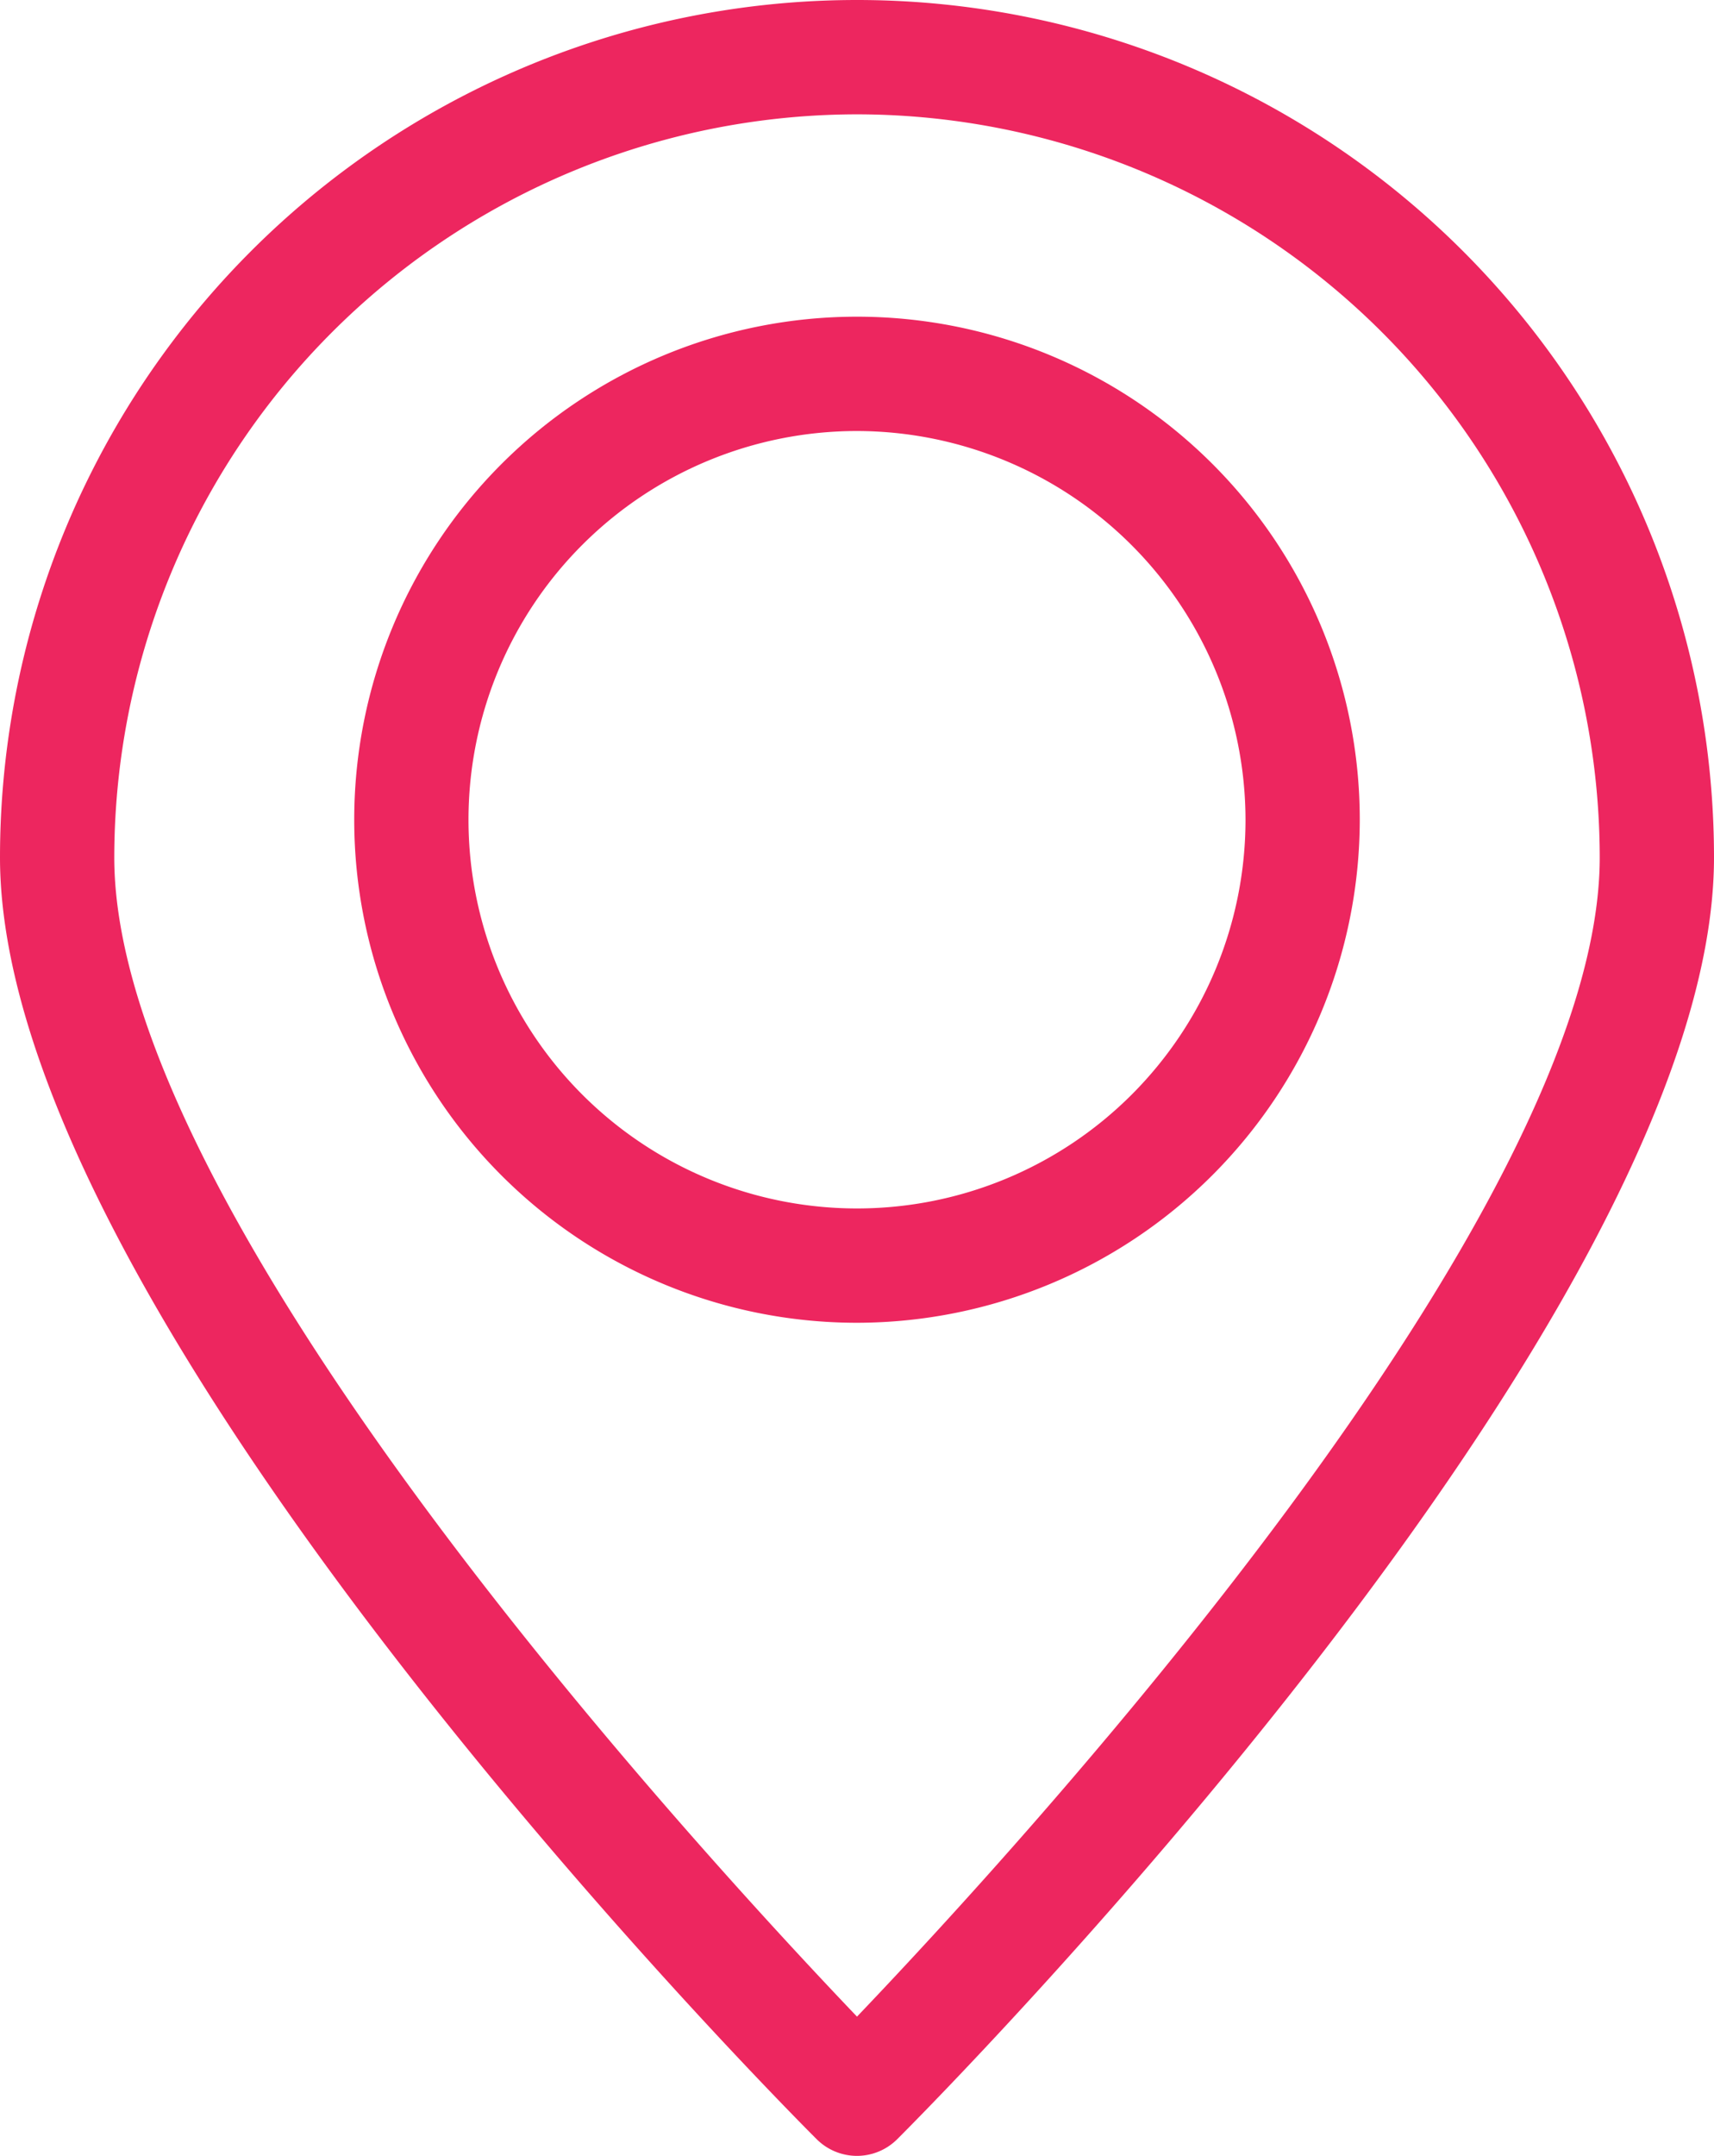
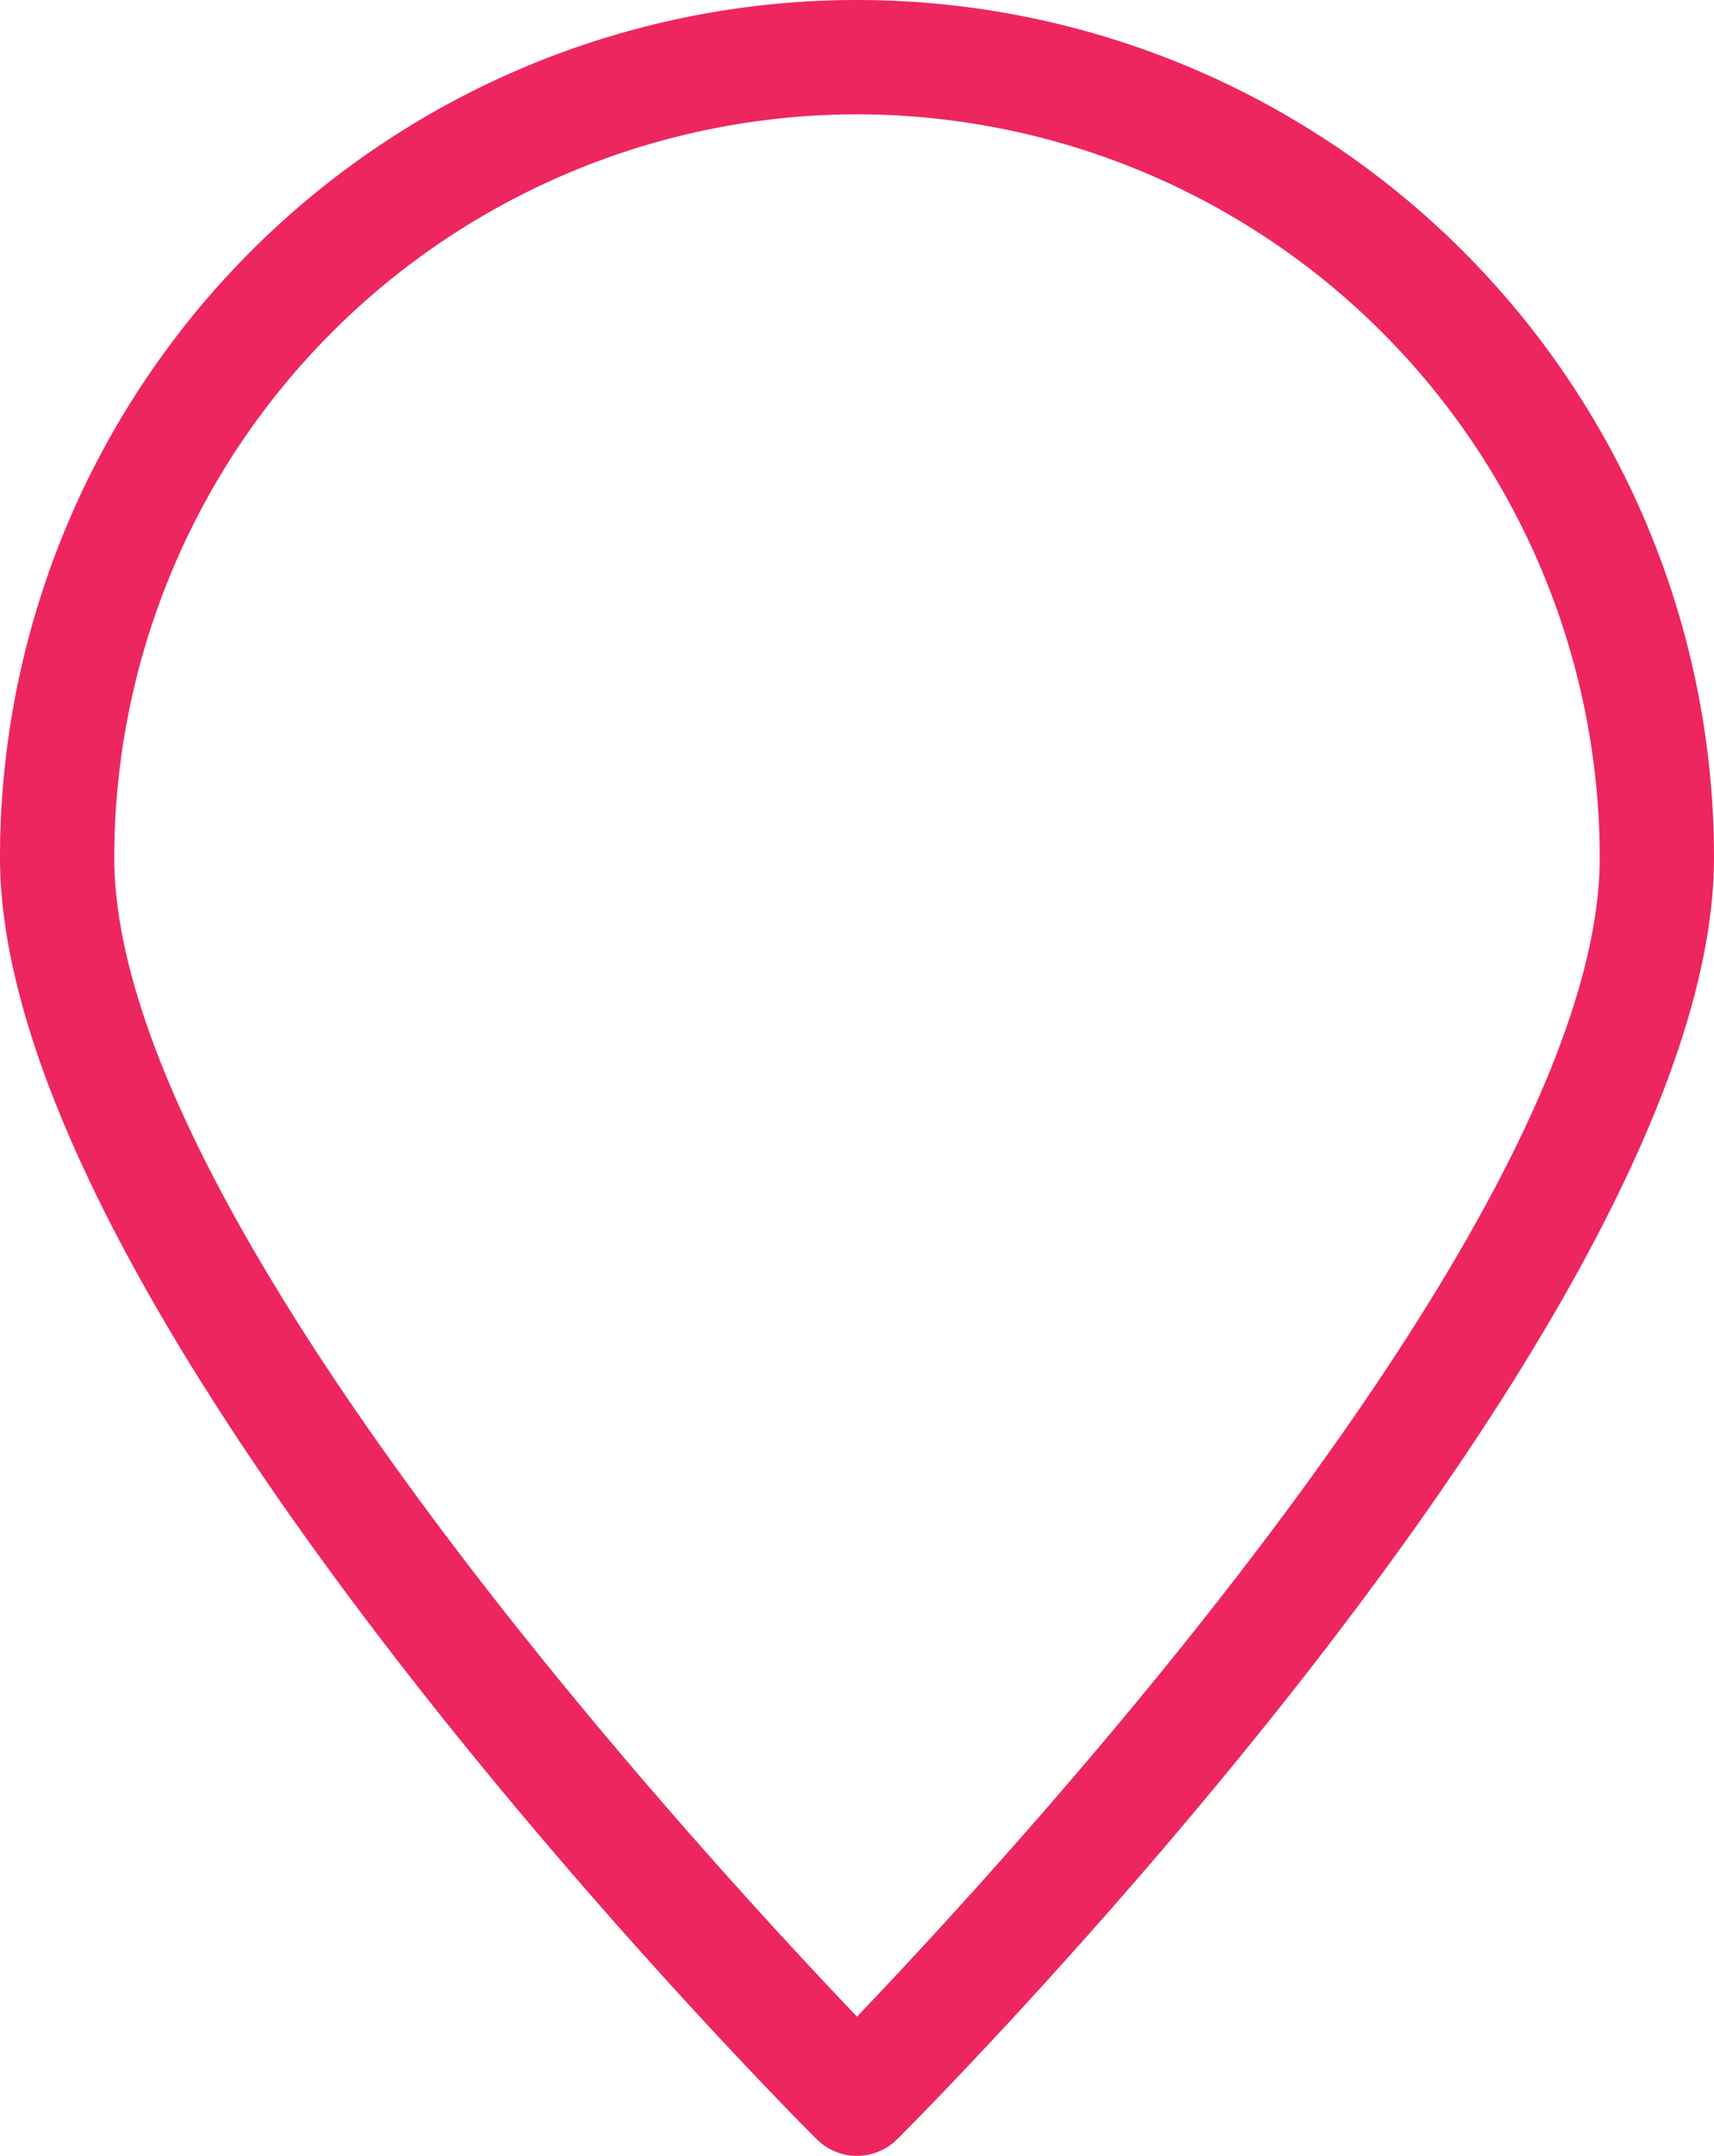
<svg xmlns="http://www.w3.org/2000/svg" width="15" height="18.857" viewBox="0 0 15 18.857">
  <g id="icon_shopname" transform="translate(-1493.159 -562.83)">
    <path id="パス_17" data-name="パス 17" d="M1500.659,581.687a.5.5,0,0,1-.354-.147c-.292-.291-7.146-7.184-7.146-11.21a7.5,7.5,0,0,1,15,0c0,4.026-6.855,10.919-7.147,11.21A.5.5,0,0,1,1500.659,581.687Zm0-17.857a6.507,6.507,0,0,0-6.5,6.5c0,3.132,5.1,8.673,6.5,10.139,1.4-1.466,6.5-7.007,6.5-10.139A6.507,6.507,0,0,0,1500.659,563.83Z" fill="#ed265f" />
-     <path id="パス_18" data-name="パス 18" d="M1500.659,574.4a4.4,4.4,0,1,1,4.4-4.4A4.406,4.406,0,0,1,1500.659,574.4Zm0-7.8a3.4,3.4,0,1,0,3.4,3.4A3.406,3.406,0,0,0,1500.659,566.6Z" fill="#ed265f" />
  </g>
</svg>